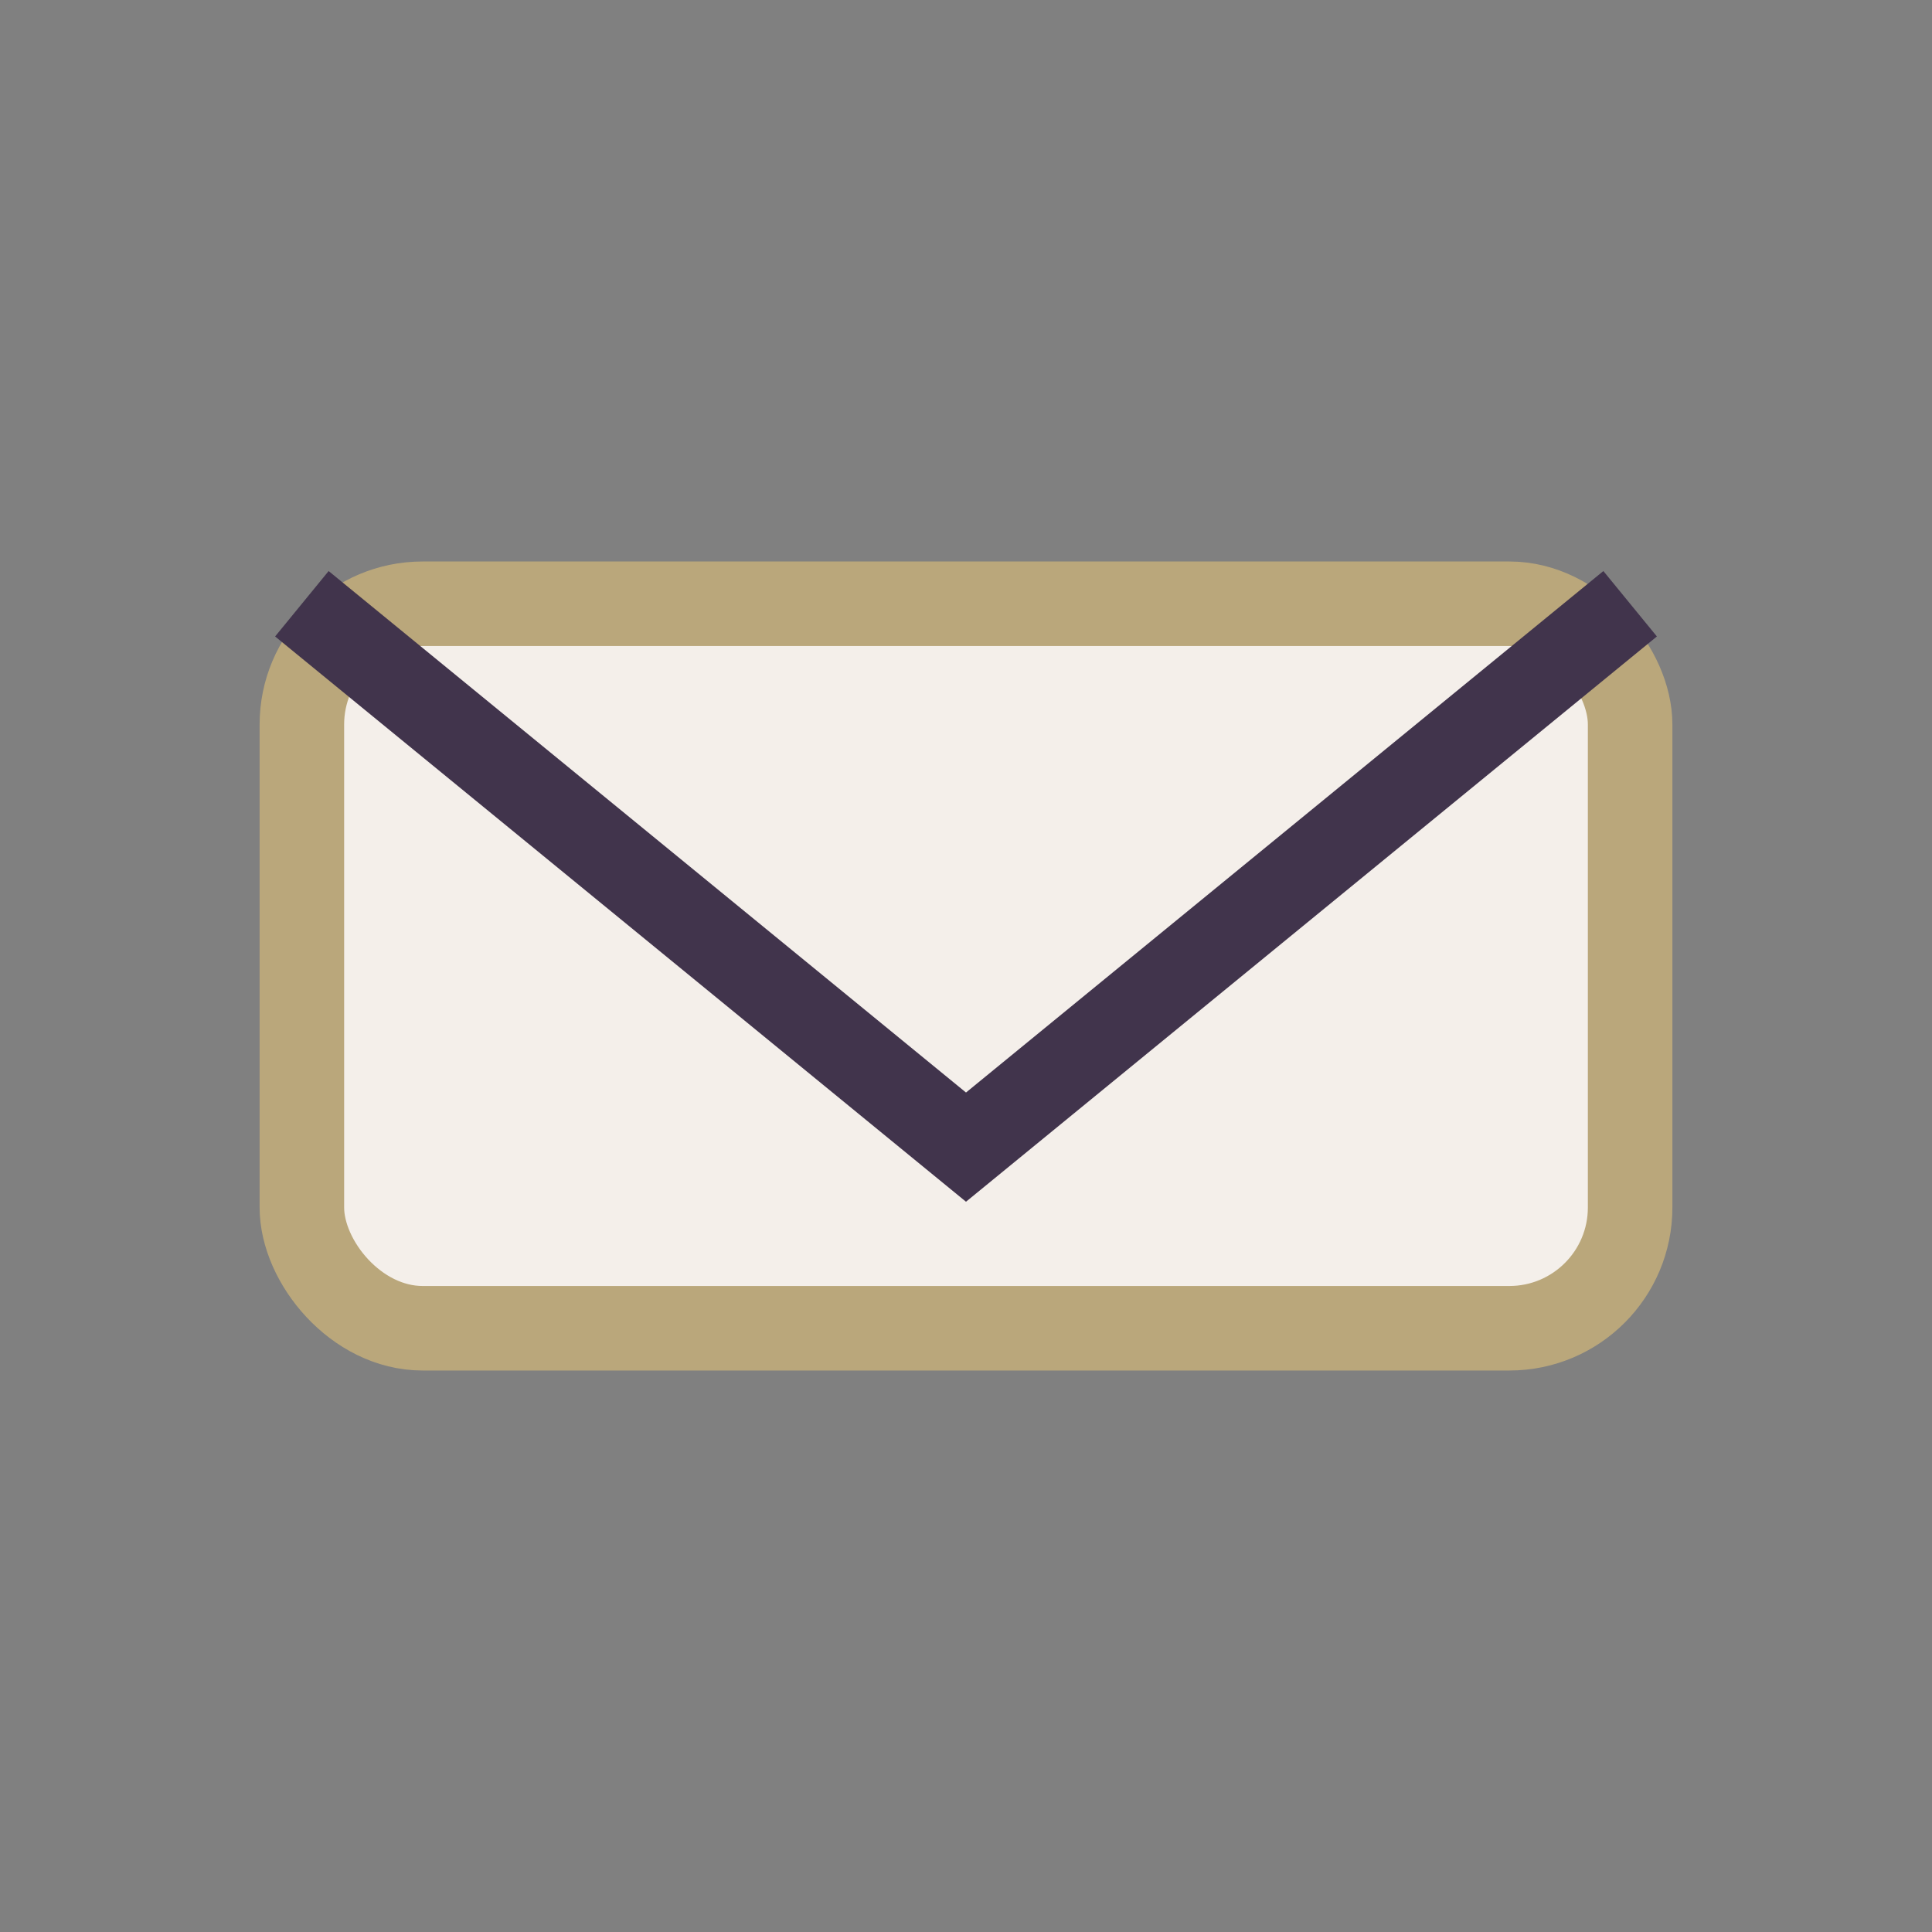
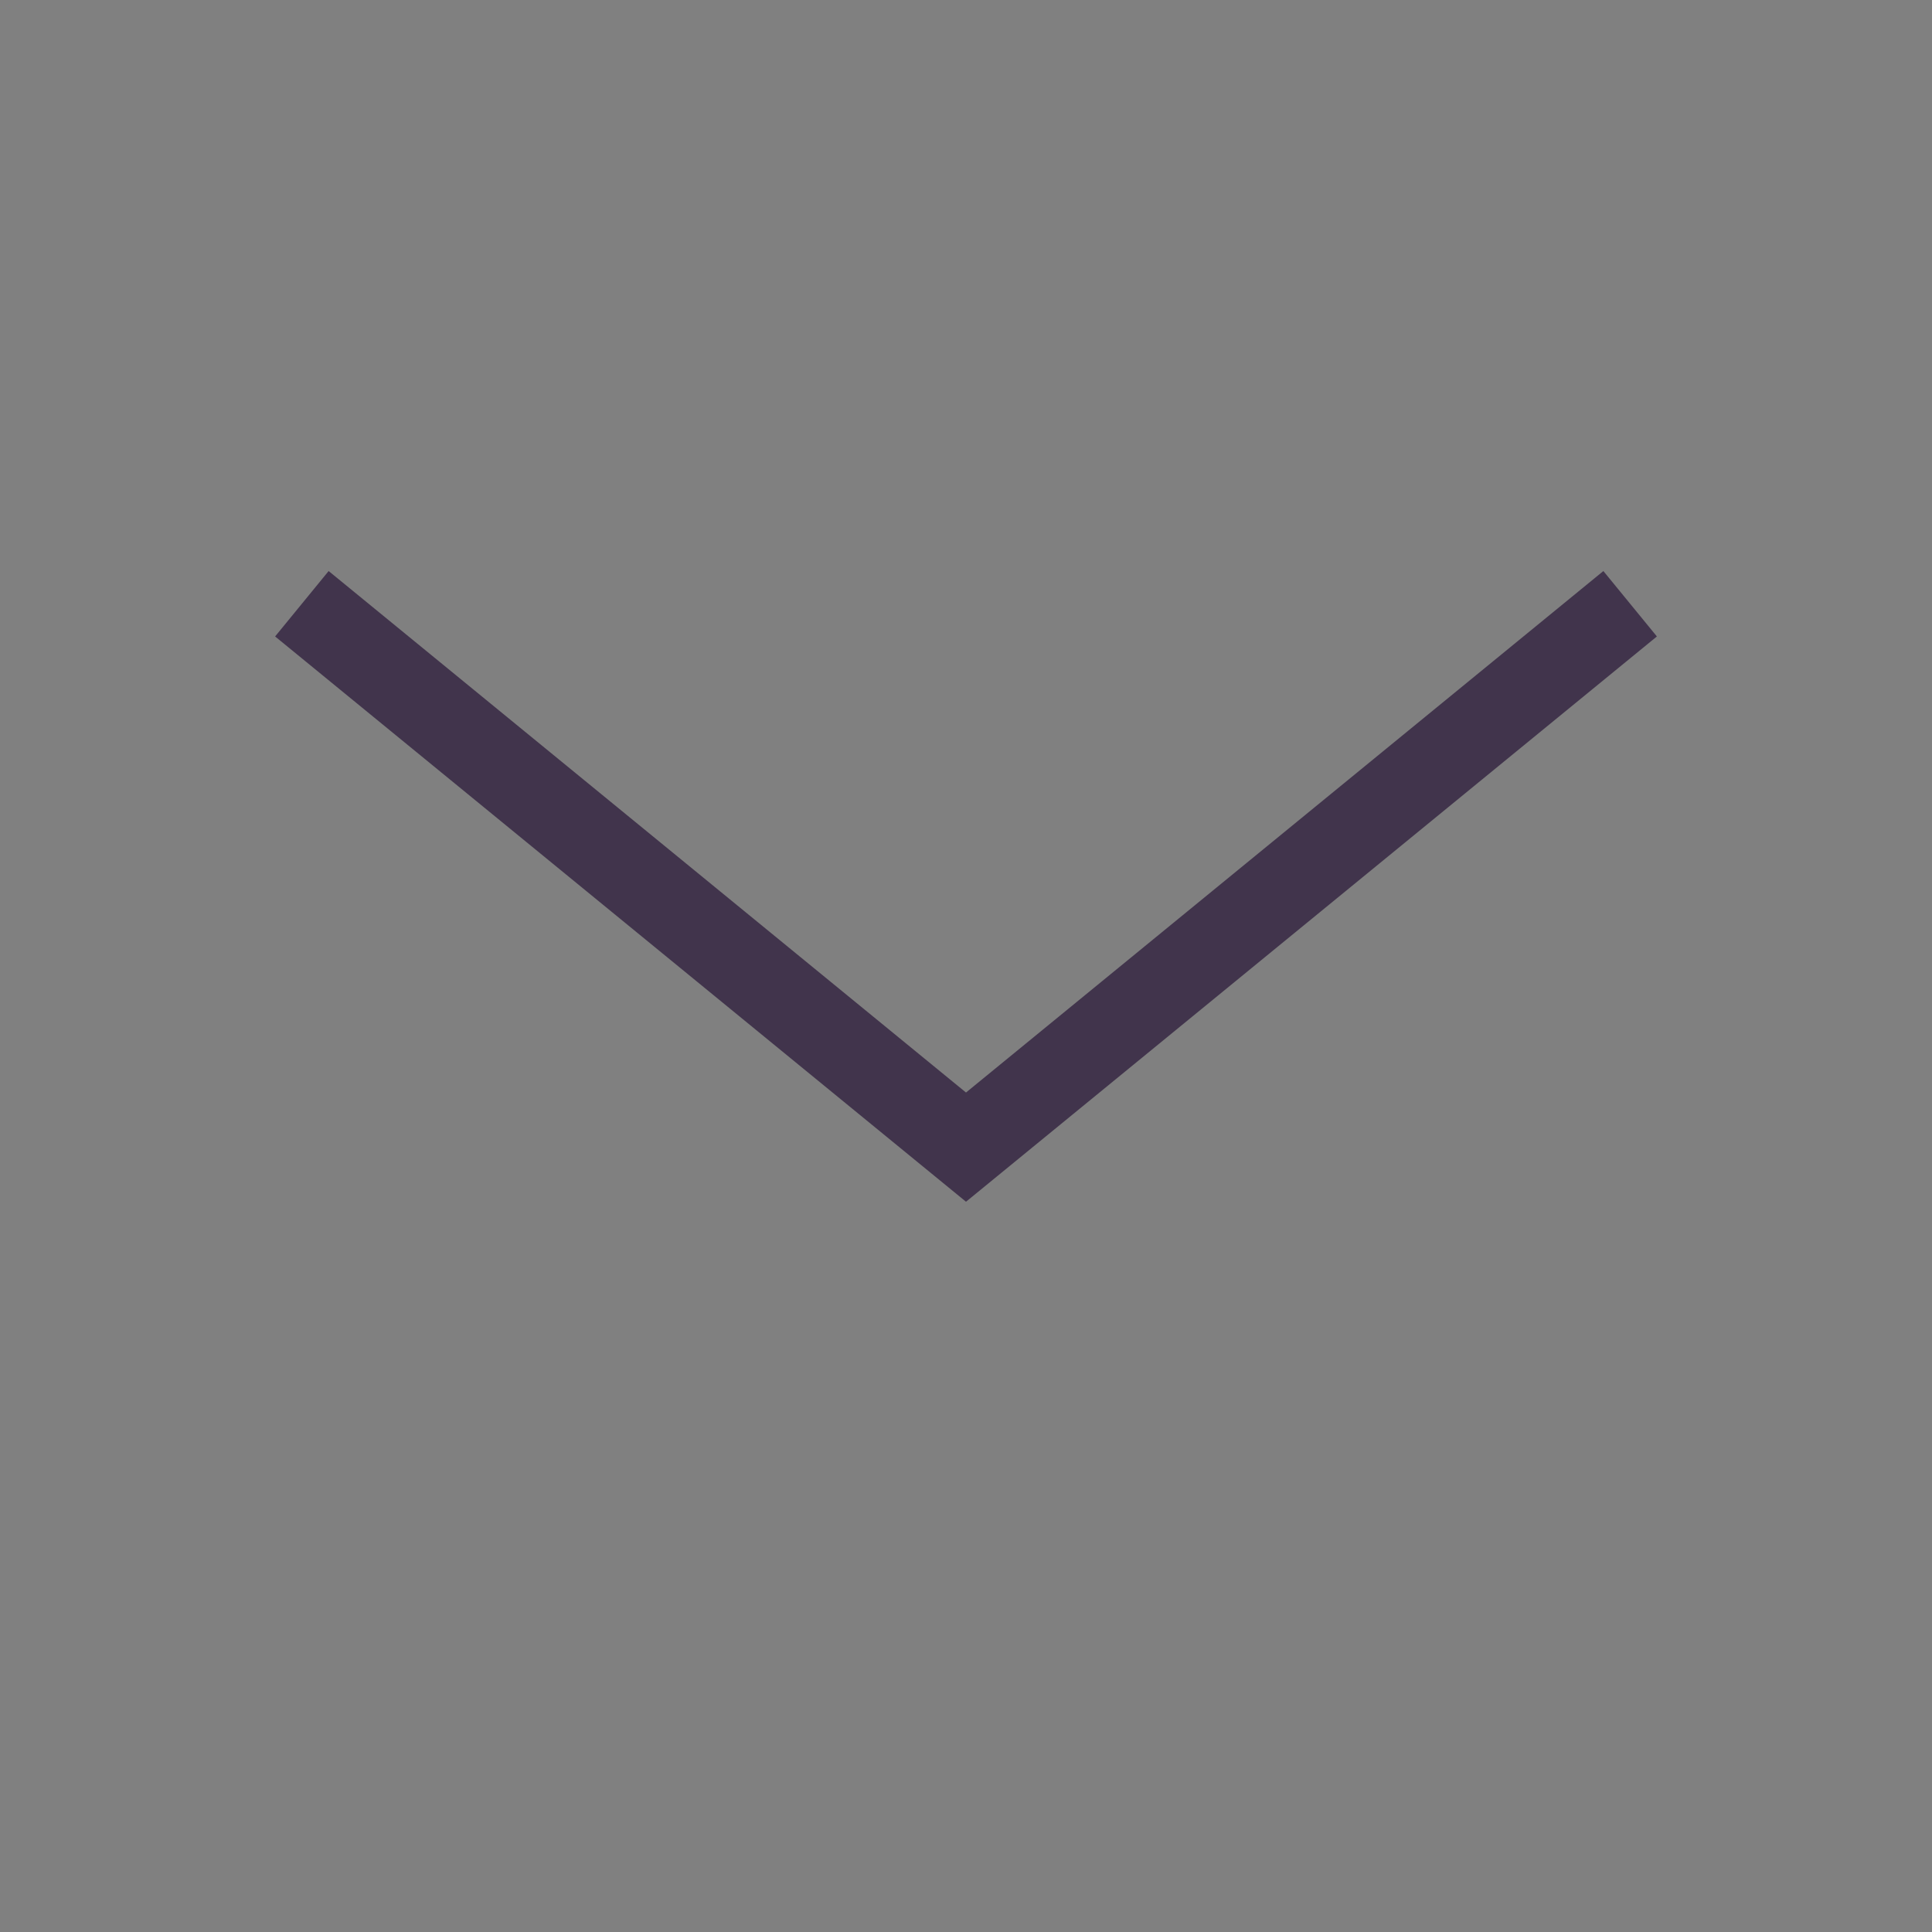
<svg xmlns="http://www.w3.org/2000/svg" width="32" height="32" viewBox="0 0 32 32">
  <rect x="0" y="0" width="32" height="32" fill="#808080" stroke="none" />
-   <rect x="5" y="10" width="22" height="12" rx="2" fill="#F4EFEA" stroke="#BAA77B" stroke-width="1.4" />
  <path d="M5 10l11 9 11-9" fill="none" stroke="#41344C" stroke-width="1.4" />
</svg>